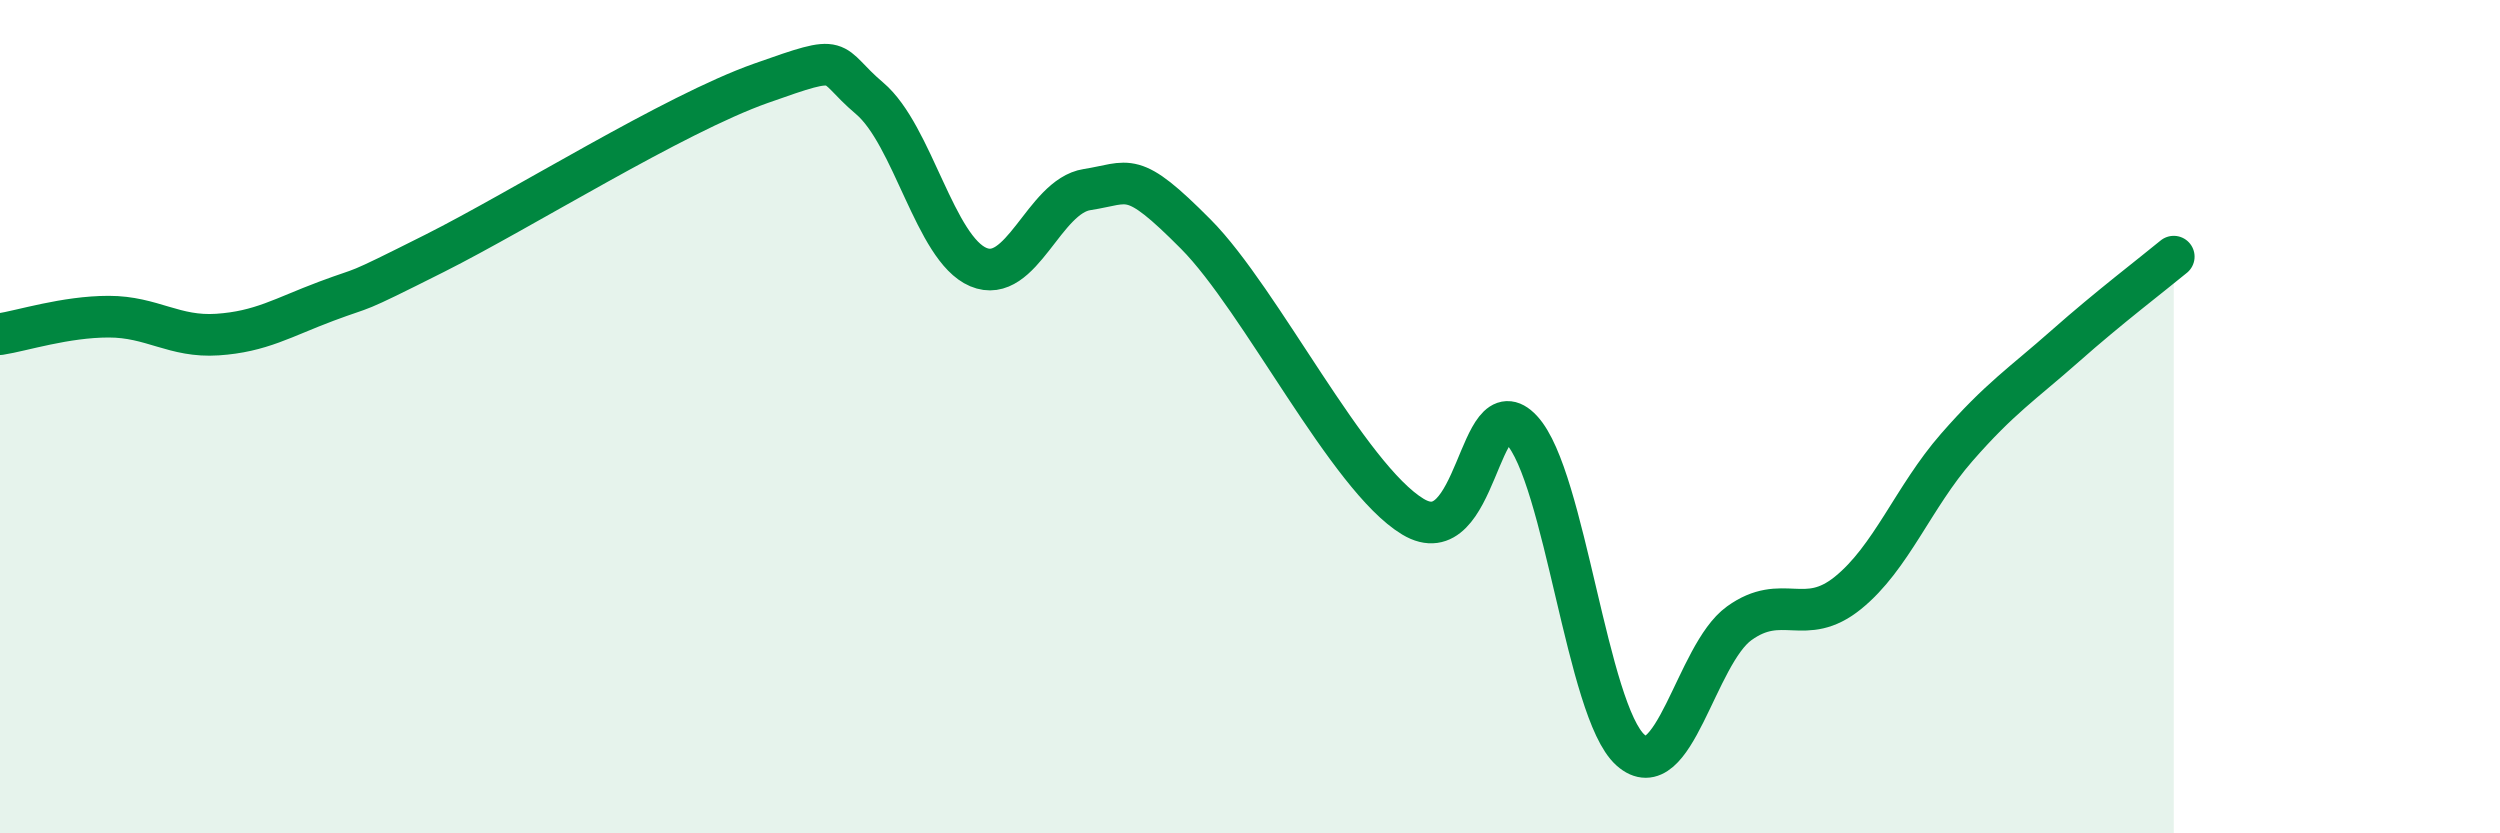
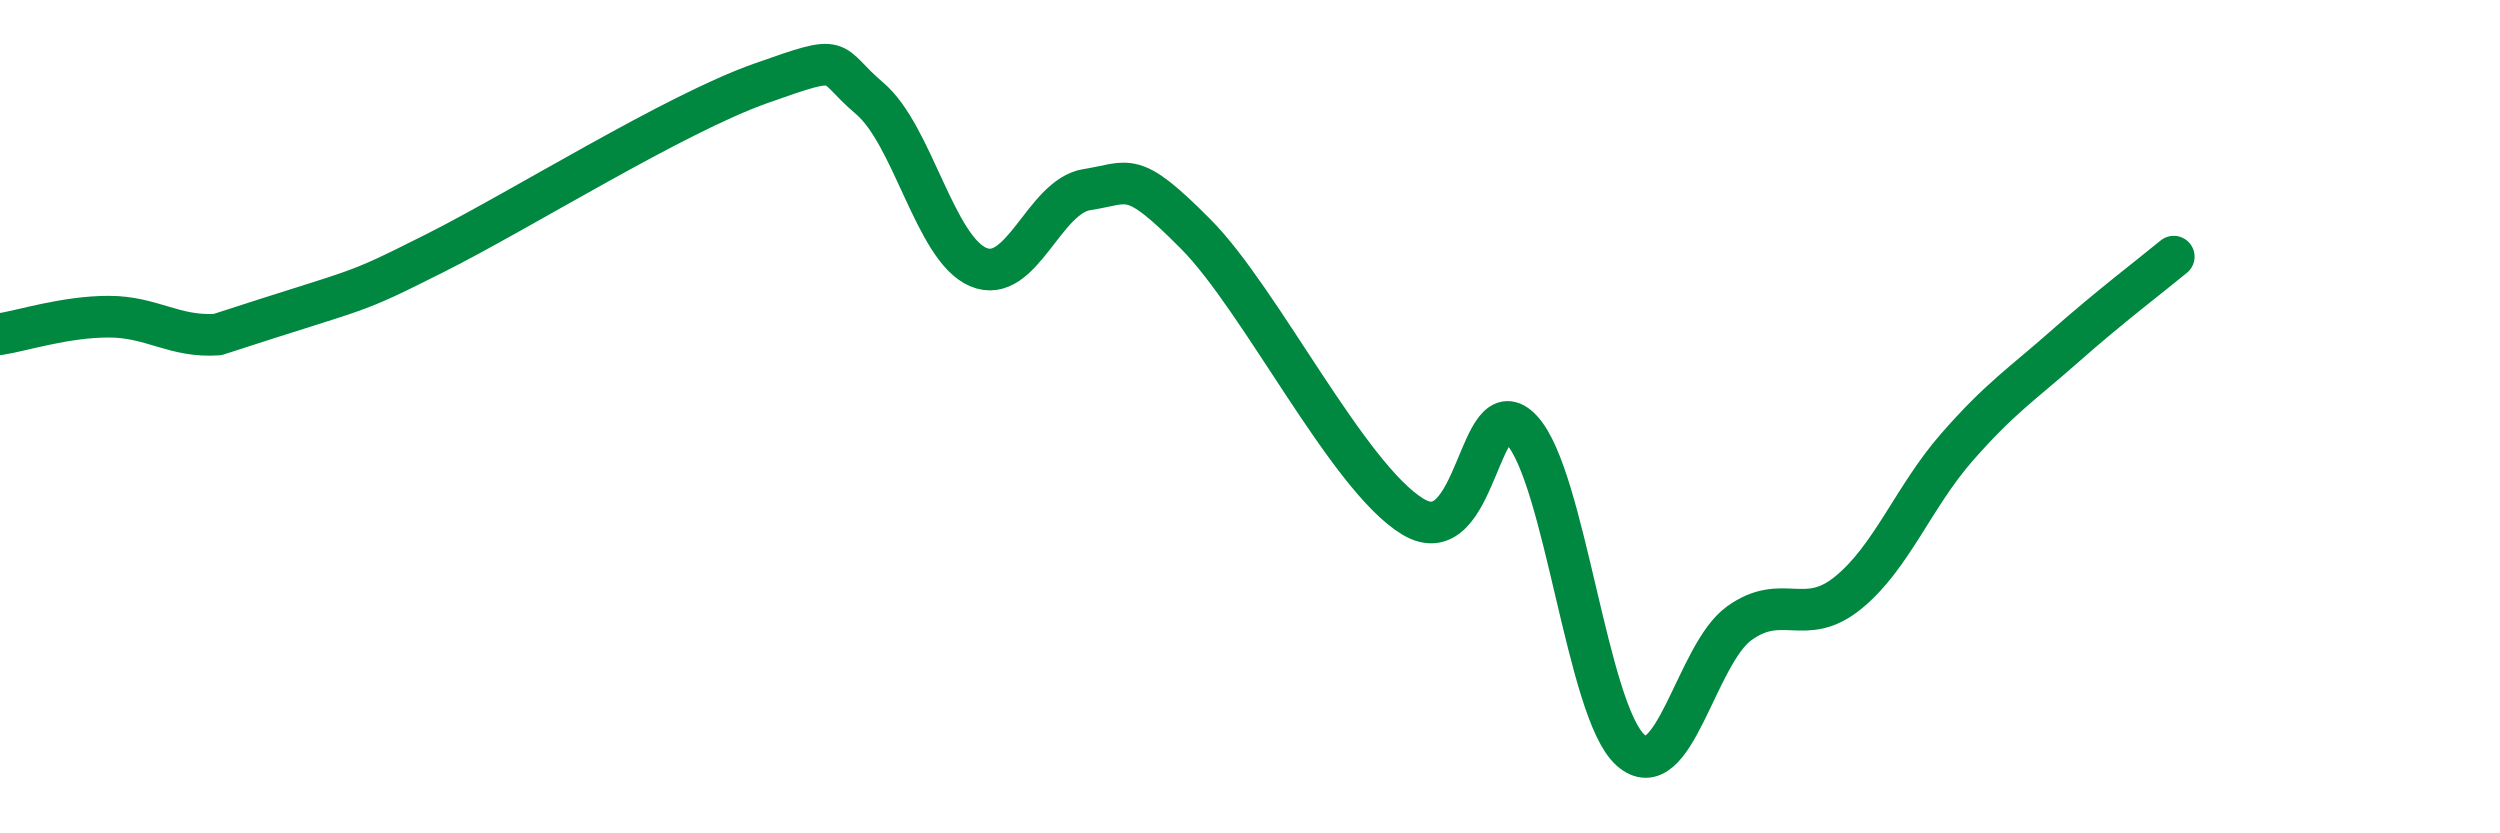
<svg xmlns="http://www.w3.org/2000/svg" width="60" height="20" viewBox="0 0 60 20">
-   <path d="M 0,8.02 C 0.52,7.94 1.57,7.6 2.61,7.6 C 3.65,7.6 4.18,8.1 5.22,8.03 C 6.26,7.96 6.79,7.62 7.83,7.23 C 8.87,6.84 8.34,7.13 10.43,6.08 C 12.52,5.03 16.17,2.74 18.26,2 C 20.35,1.26 19.83,1.48 20.87,2.36 C 21.91,3.24 22.44,5.97 23.48,6.41 C 24.52,6.85 25.05,4.71 26.09,4.55 C 27.13,4.39 27.14,4.05 28.7,5.62 C 30.26,7.19 32.35,11.46 33.91,12.4 C 35.47,13.34 35.48,9.2 36.52,10.32 C 37.56,11.44 38.09,17.07 39.13,18 C 40.17,18.93 40.7,15.71 41.74,14.96 C 42.78,14.21 43.31,15.07 44.35,14.23 C 45.39,13.39 45.92,11.93 46.96,10.74 C 48,9.55 48.53,9.22 49.57,8.3 C 50.61,7.38 51.65,6.59 52.17,6.16L52.17 20L0 20Z" fill="#008740" opacity="0.1" stroke-linecap="round" stroke-linejoin="round" />
-   <path d="M 0,8.02 C 0.52,7.94 1.57,7.6 2.61,7.6 C 3.65,7.6 4.18,8.1 5.22,8.03 C 6.26,7.96 6.79,7.62 7.83,7.23 C 8.87,6.84 8.34,7.13 10.43,6.08 C 12.52,5.03 16.17,2.74 18.26,2 C 20.35,1.26 19.83,1.48 20.87,2.36 C 21.91,3.24 22.44,5.97 23.48,6.41 C 24.52,6.85 25.05,4.71 26.09,4.55 C 27.13,4.39 27.14,4.05 28.7,5.62 C 30.26,7.19 32.35,11.46 33.91,12.4 C 35.47,13.34 35.48,9.2 36.52,10.32 C 37.56,11.44 38.09,17.07 39.13,18 C 40.17,18.93 40.7,15.71 41.74,14.96 C 42.78,14.21 43.31,15.07 44.35,14.23 C 45.39,13.39 45.92,11.93 46.96,10.74 C 48,9.55 48.53,9.22 49.57,8.3 C 50.61,7.38 51.65,6.59 52.17,6.16" stroke="#008740" stroke-width="1" fill="none" stroke-linecap="round" stroke-linejoin="round" />
+   <path d="M 0,8.02 C 0.52,7.94 1.57,7.6 2.61,7.6 C 3.65,7.6 4.18,8.1 5.22,8.03 C 8.87,6.84 8.34,7.13 10.43,6.08 C 12.52,5.03 16.17,2.74 18.26,2 C 20.35,1.26 19.83,1.48 20.87,2.36 C 21.91,3.24 22.44,5.97 23.48,6.41 C 24.52,6.85 25.05,4.71 26.09,4.55 C 27.13,4.39 27.14,4.05 28.7,5.62 C 30.26,7.19 32.35,11.46 33.91,12.4 C 35.47,13.34 35.48,9.2 36.52,10.32 C 37.56,11.44 38.09,17.07 39.13,18 C 40.17,18.93 40.7,15.71 41.74,14.96 C 42.78,14.21 43.31,15.07 44.35,14.23 C 45.39,13.39 45.92,11.93 46.96,10.74 C 48,9.55 48.53,9.22 49.57,8.3 C 50.61,7.38 51.65,6.59 52.17,6.16" stroke="#008740" stroke-width="1" fill="none" stroke-linecap="round" stroke-linejoin="round" />
</svg>